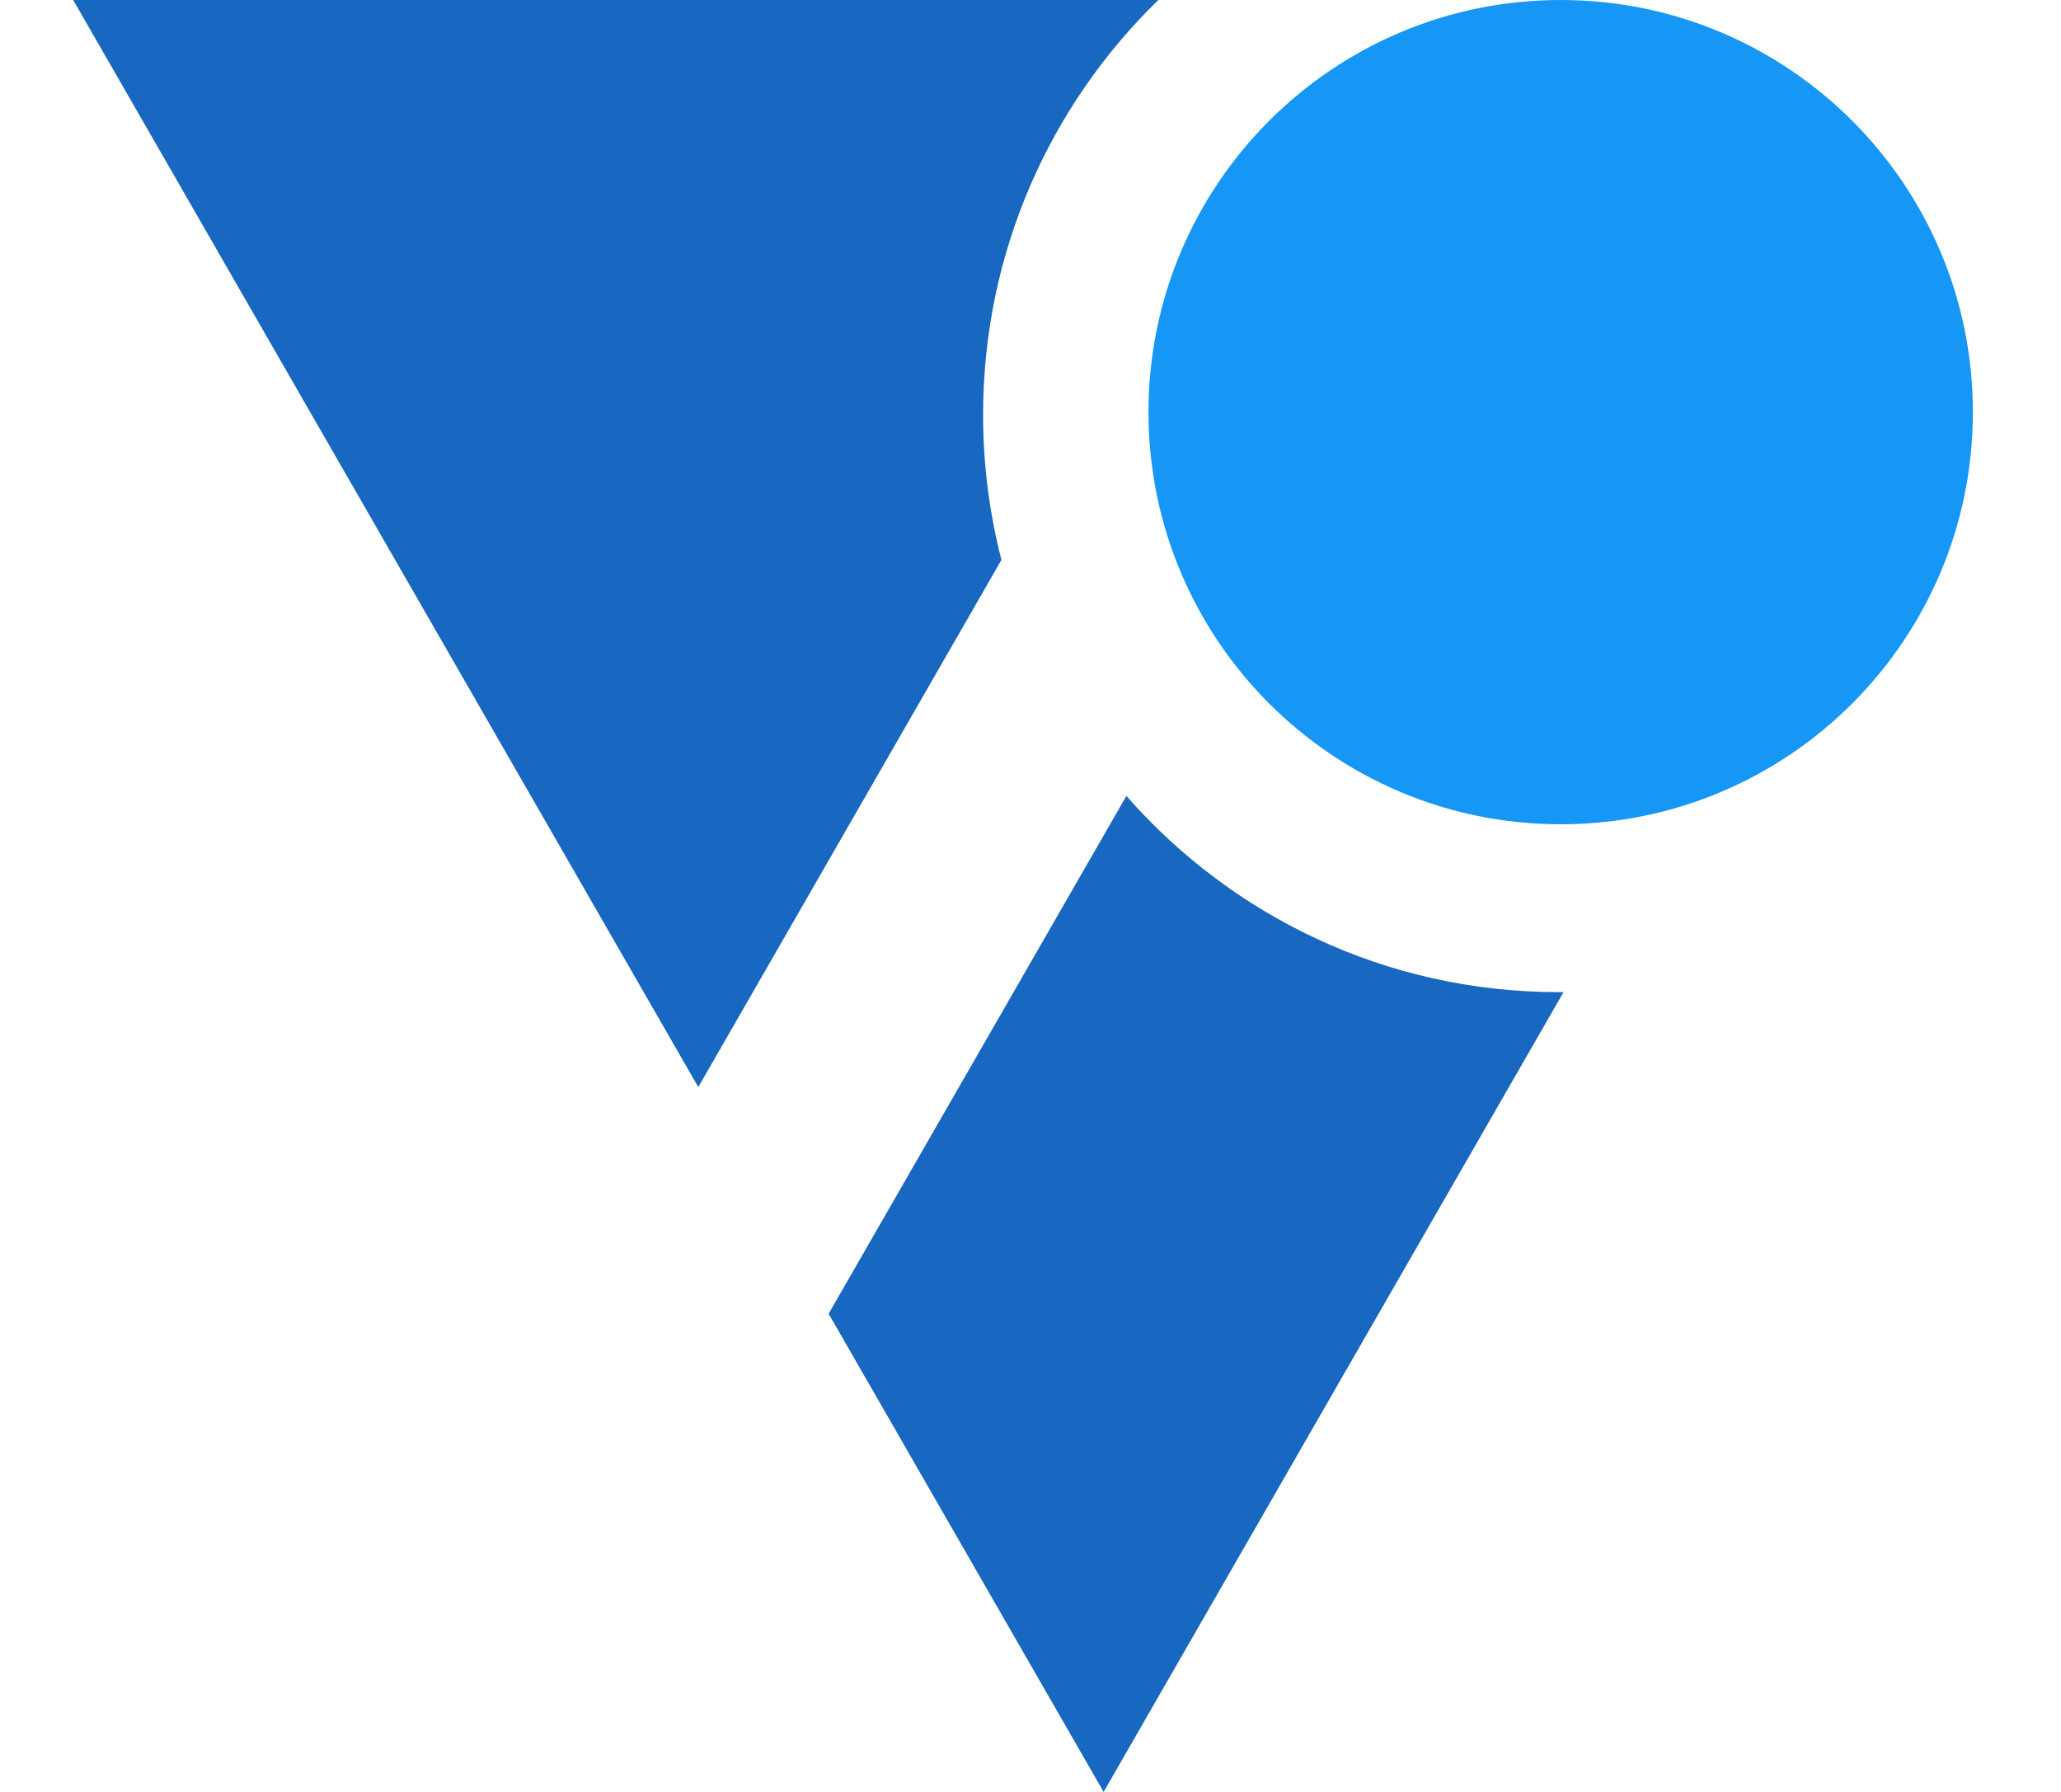
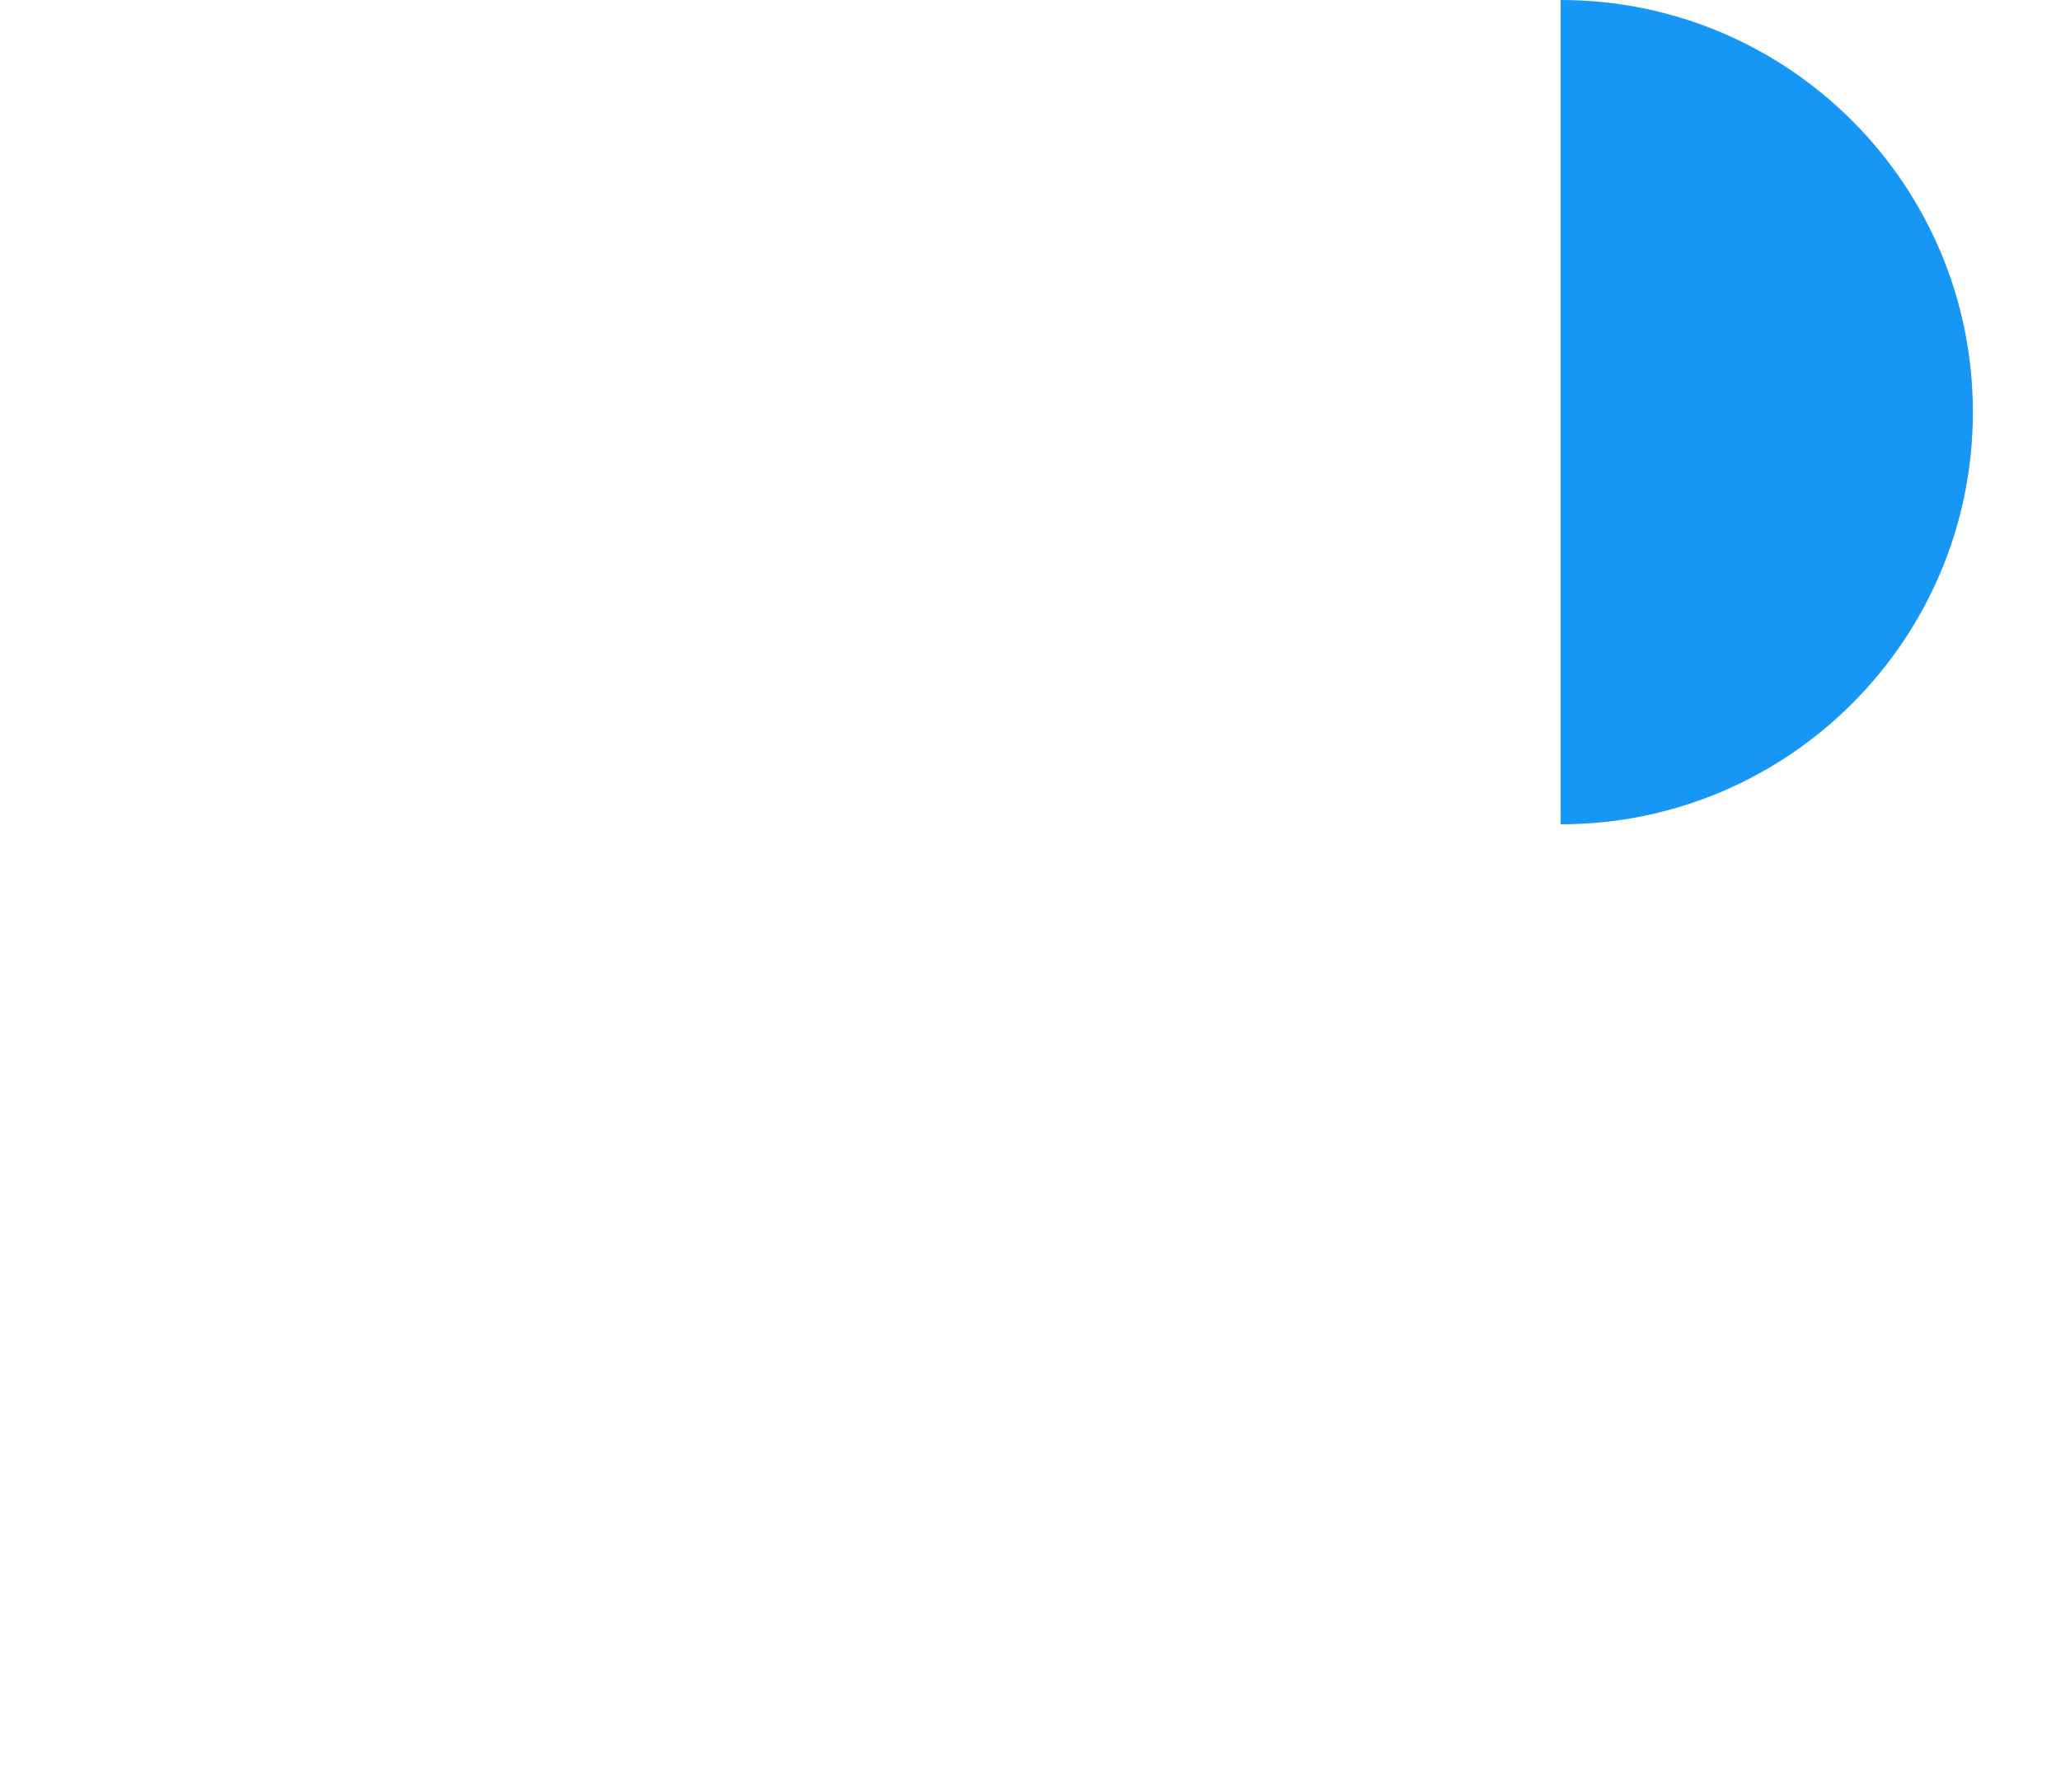
<svg xmlns="http://www.w3.org/2000/svg" width="276" height="240" fill="none" viewBox="0 0 276 240">
-   <path fill="#1867c0" fill-rule="evenodd" d="m134.11 74.988-40.598 70.608L9.8 0h145.32c-14.469 14.061-23.469 33.76-23.469 55.553 0 6.711.853 13.224 2.458 19.435m75.274 57.886L147.791 240l-36.825-64.047 39.875-69.352c14.12 16.107 34.803 26.277 57.835 26.277q.354 0 .708-.004" clip-rule="evenodd" />
-   <path fill="#1697f6" d="M209 110.4c30.486 0 55.2-24.714 55.2-55.2S239.486 0 209 0s-55.2 24.714-55.2 55.2 24.714 55.2 55.2 55.2" />
+   <path fill="#1697f6" d="M209 110.4c30.486 0 55.2-24.714 55.2-55.2S239.486 0 209 0" />
</svg>